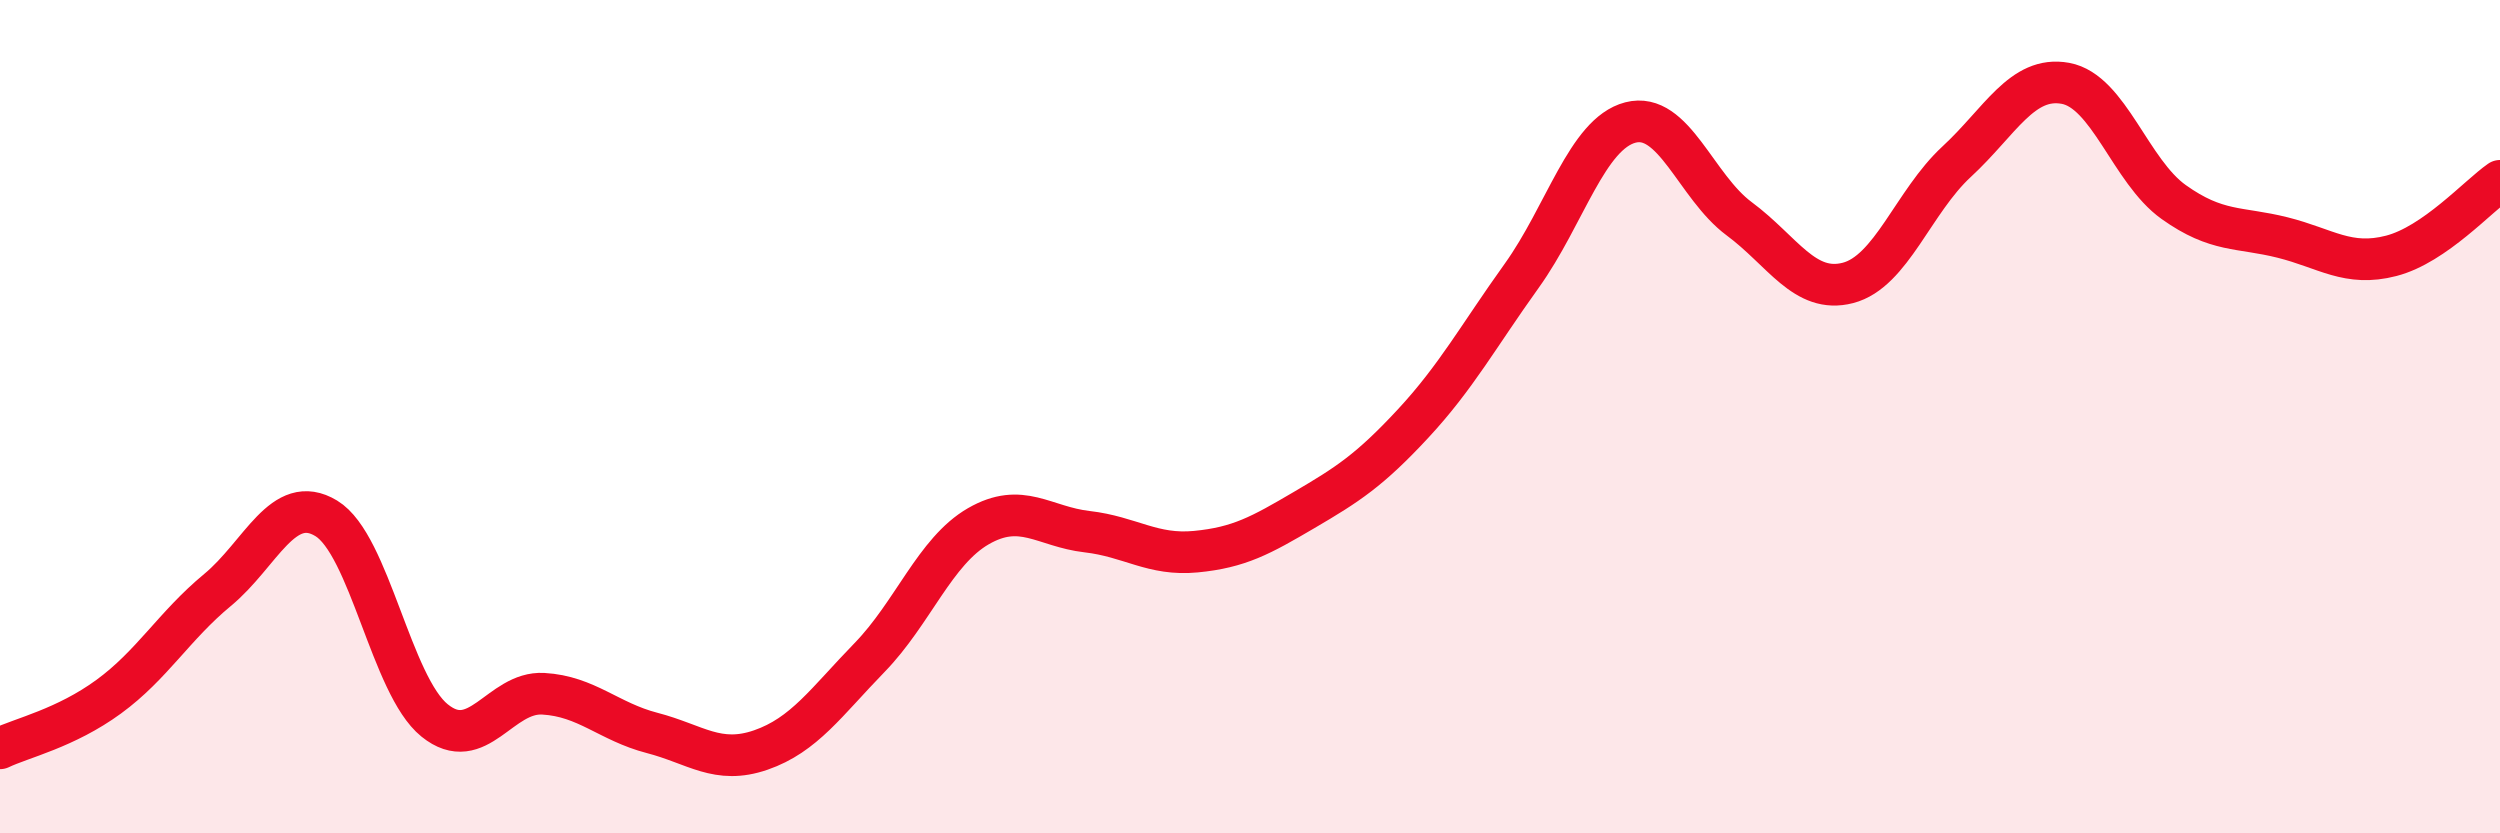
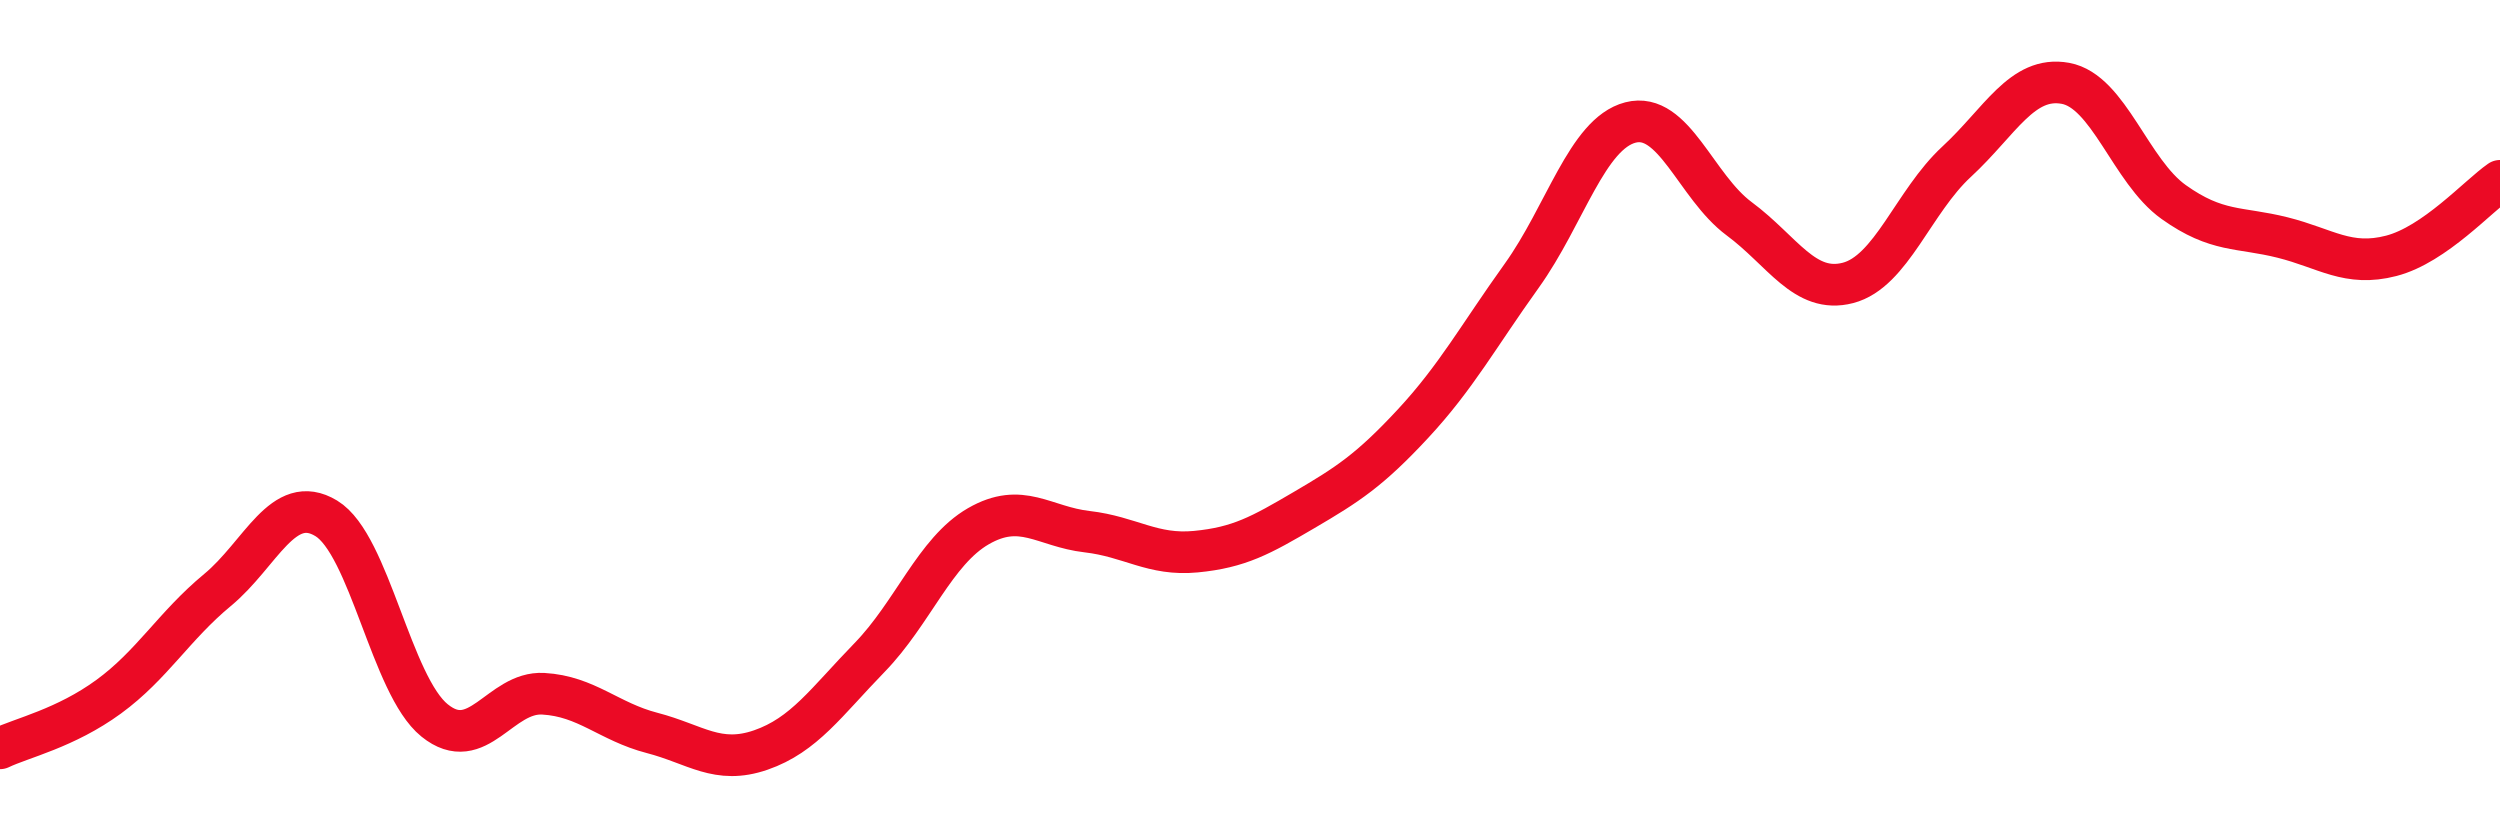
<svg xmlns="http://www.w3.org/2000/svg" width="60" height="20" viewBox="0 0 60 20">
-   <path d="M 0,17.96 C 0.52,17.71 1.57,17.48 2.61,16.72 C 3.65,15.96 4.18,15.02 5.22,14.16 C 6.26,13.3 6.79,11.81 7.83,12.44 C 8.87,13.07 9.39,16.45 10.43,17.29 C 11.47,18.13 12,16.59 13.04,16.65 C 14.08,16.71 14.61,17.32 15.65,17.59 C 16.69,17.86 17.22,18.36 18.26,18 C 19.3,17.64 19.83,16.85 20.87,15.78 C 21.91,14.71 22.44,13.23 23.48,12.63 C 24.52,12.03 25.05,12.64 26.09,12.76 C 27.13,12.88 27.66,13.34 28.7,13.24 C 29.74,13.14 30.26,12.85 31.3,12.24 C 32.34,11.63 32.87,11.29 33.91,10.17 C 34.95,9.05 35.48,8.07 36.52,6.62 C 37.56,5.17 38.09,3.21 39.13,2.94 C 40.17,2.67 40.7,4.48 41.74,5.25 C 42.78,6.02 43.31,7.06 44.35,6.79 C 45.39,6.52 45.92,4.84 46.96,3.88 C 48,2.92 48.53,1.81 49.57,2 C 50.61,2.19 51.13,4.11 52.17,4.85 C 53.21,5.59 53.74,5.44 54.78,5.7 C 55.82,5.96 56.35,6.41 57.39,6.14 C 58.43,5.87 59.48,4.7 60,4.34L60 20L0 20Z" fill="#EB0A25" opacity="0.1" stroke-linecap="round" stroke-linejoin="round" />
  <path d="M 0,17.96 C 0.52,17.71 1.57,17.48 2.61,16.72 C 3.65,15.96 4.18,15.02 5.22,14.16 C 6.26,13.3 6.79,11.81 7.83,12.44 C 8.87,13.07 9.39,16.45 10.43,17.29 C 11.47,18.13 12,16.59 13.04,16.65 C 14.08,16.71 14.61,17.32 15.65,17.59 C 16.69,17.86 17.22,18.36 18.26,18 C 19.3,17.64 19.83,16.85 20.87,15.78 C 21.91,14.71 22.44,13.23 23.48,12.63 C 24.52,12.03 25.05,12.64 26.09,12.76 C 27.13,12.88 27.66,13.34 28.7,13.24 C 29.74,13.14 30.26,12.85 31.3,12.24 C 32.34,11.63 32.87,11.29 33.91,10.17 C 34.95,9.05 35.48,8.07 36.52,6.62 C 37.56,5.17 38.09,3.21 39.13,2.94 C 40.17,2.67 40.7,4.48 41.74,5.25 C 42.78,6.02 43.31,7.06 44.35,6.79 C 45.39,6.52 45.92,4.84 46.96,3.88 C 48,2.92 48.53,1.81 49.57,2 C 50.61,2.19 51.13,4.11 52.17,4.85 C 53.21,5.59 53.74,5.44 54.78,5.7 C 55.82,5.96 56.35,6.41 57.39,6.14 C 58.43,5.87 59.48,4.7 60,4.34" stroke="#EB0A25" stroke-width="1" fill="none" stroke-linecap="round" stroke-linejoin="round" />
</svg>